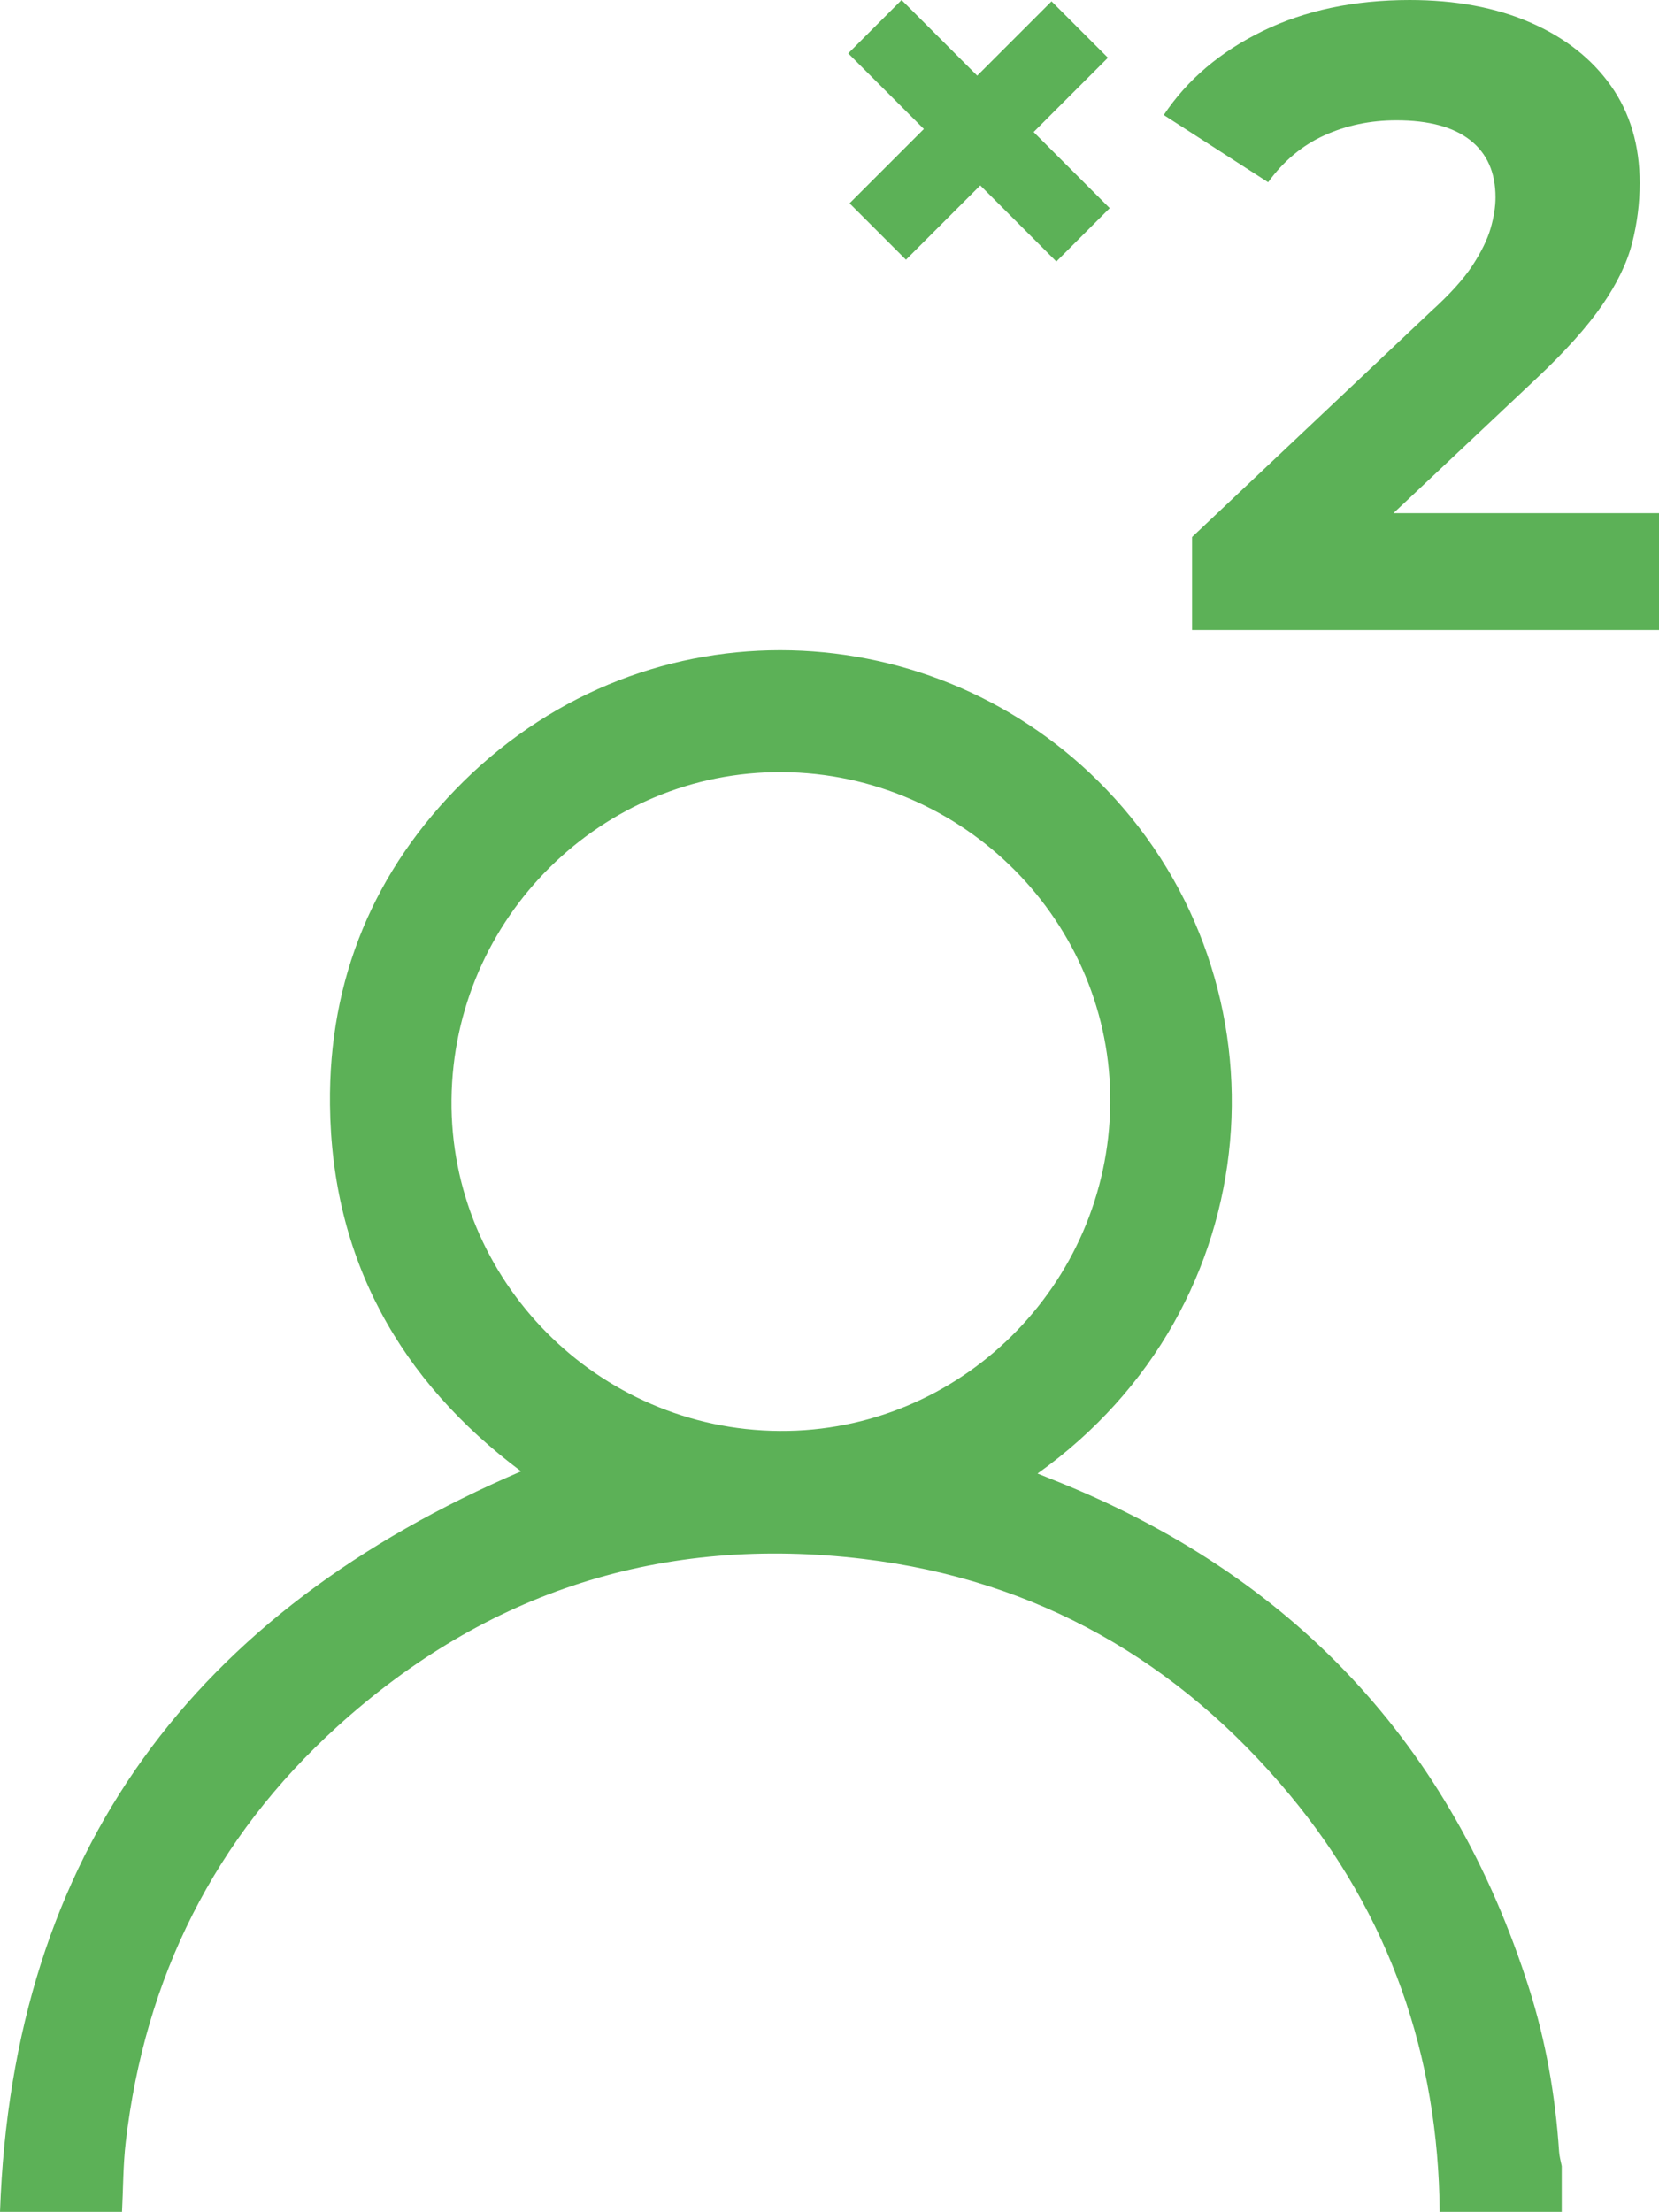
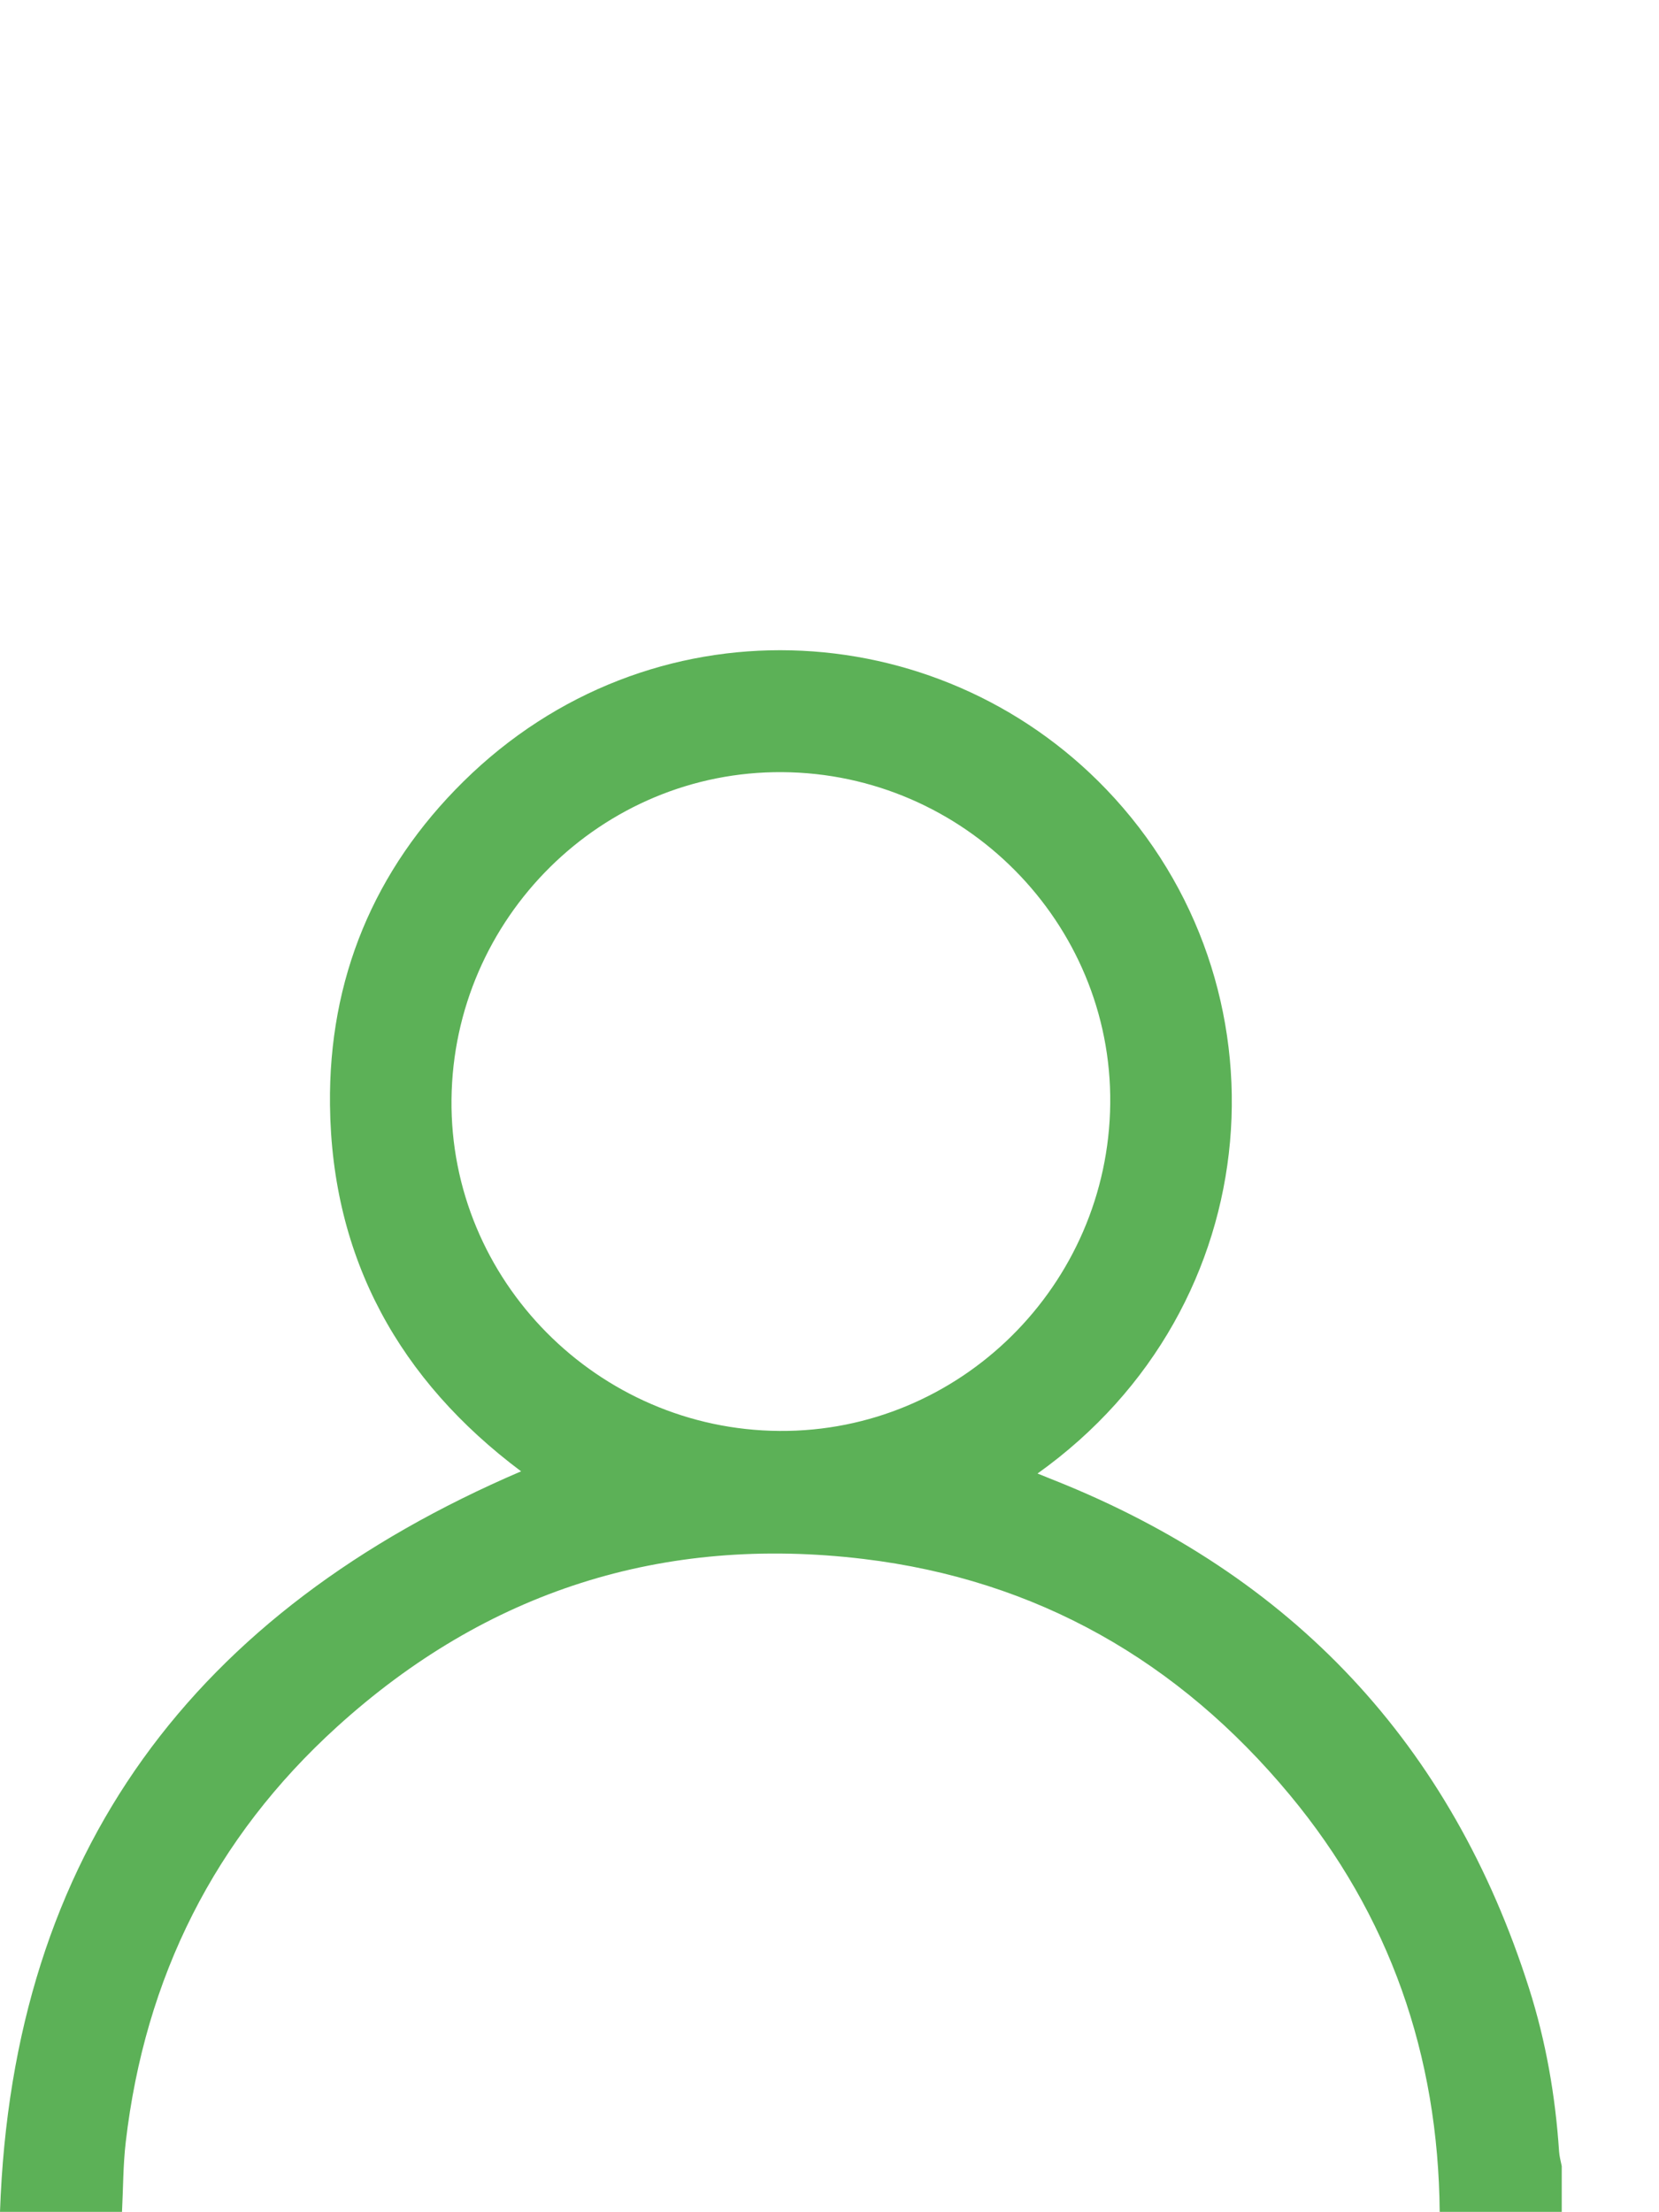
<svg xmlns="http://www.w3.org/2000/svg" id="Layer_1" data-name="Layer 1" viewBox="0 0 375.05 500">
  <defs>
    <style>
      .cls-1 {
        fill: #5cb157;
        stroke-width: 0px;
      }
    </style>
  </defs>
  <path class="cls-1" d="M325.47,500c-.3-35.38-11.29-67.06-33.89-94.27-25.08-30.2-57.15-48.61-96.36-53.33-45.31-5.45-85.19,7.23-119.01,37.92-27.74,25.17-43.45,56.7-47.78,93.86-.61,5.23-.58,10.54-.85,15.81H0c2.82-81.51,44.14-135.81,117.8-167.4-27.39-20.51-42.81-47.95-43.2-82.83-.32-28.45,9.93-53.13,30.18-73.11,42.07-41.5,107.03-38.13,145.31,1.77,42.29,44.09,37.5,116.85-15.54,154.67,1.47.59,2.65,1.07,3.84,1.54,53.81,21.44,89.74,59.62,107.3,114.88,3.8,11.96,5.94,24.29,6.77,36.83.07,1.11.39,2.2.6,3.31v10.34h-27.58ZM176.22,323.46c40.77.28,74.33-32.93,74.77-73.98.43-40.85-33.02-74.66-74.15-74.94-40.77-.28-74.33,32.93-74.77,73.98-.43,40.85,33.02,74.66,74.15,74.94Z" />
-   <path class="cls-1" d="M269.49,142.4v-21l54-51c4.27-3.87,7.4-7.33,9.4-10.4,2-3.07,3.37-5.87,4.1-8.4.73-2.53,1.1-4.87,1.1-7,0-5.6-1.9-9.9-5.7-12.9s-9.37-4.5-16.7-4.5c-5.87,0-11.3,1.13-16.3,3.4-5,2.27-9.23,5.8-12.7,10.6l-23.6-15.2c5.33-8,12.8-14.33,22.4-19,9.6-4.67,20.67-7,33.2-7,10.4,0,19.5,1.7,27.3,5.1,7.8,3.4,13.87,8.17,18.2,14.3,4.33,6.13,6.5,13.47,6.5,22,0,4.53-.57,9.03-1.7,13.5-1.13,4.47-3.4,9.17-6.8,14.1-3.4,4.93-8.37,10.47-14.9,16.6l-44.8,42.2-6.2-11.8h79v26.4h-105.8Z" />
-   <path class="cls-1" d="M191.76,12.06l12.06-12.06,47.05,47.05-12.06,12.06-47.05-47.05ZM192.06,45.96L237.72.3l12.75,12.75-45.66,45.66-12.75-12.75Z" />
</svg>